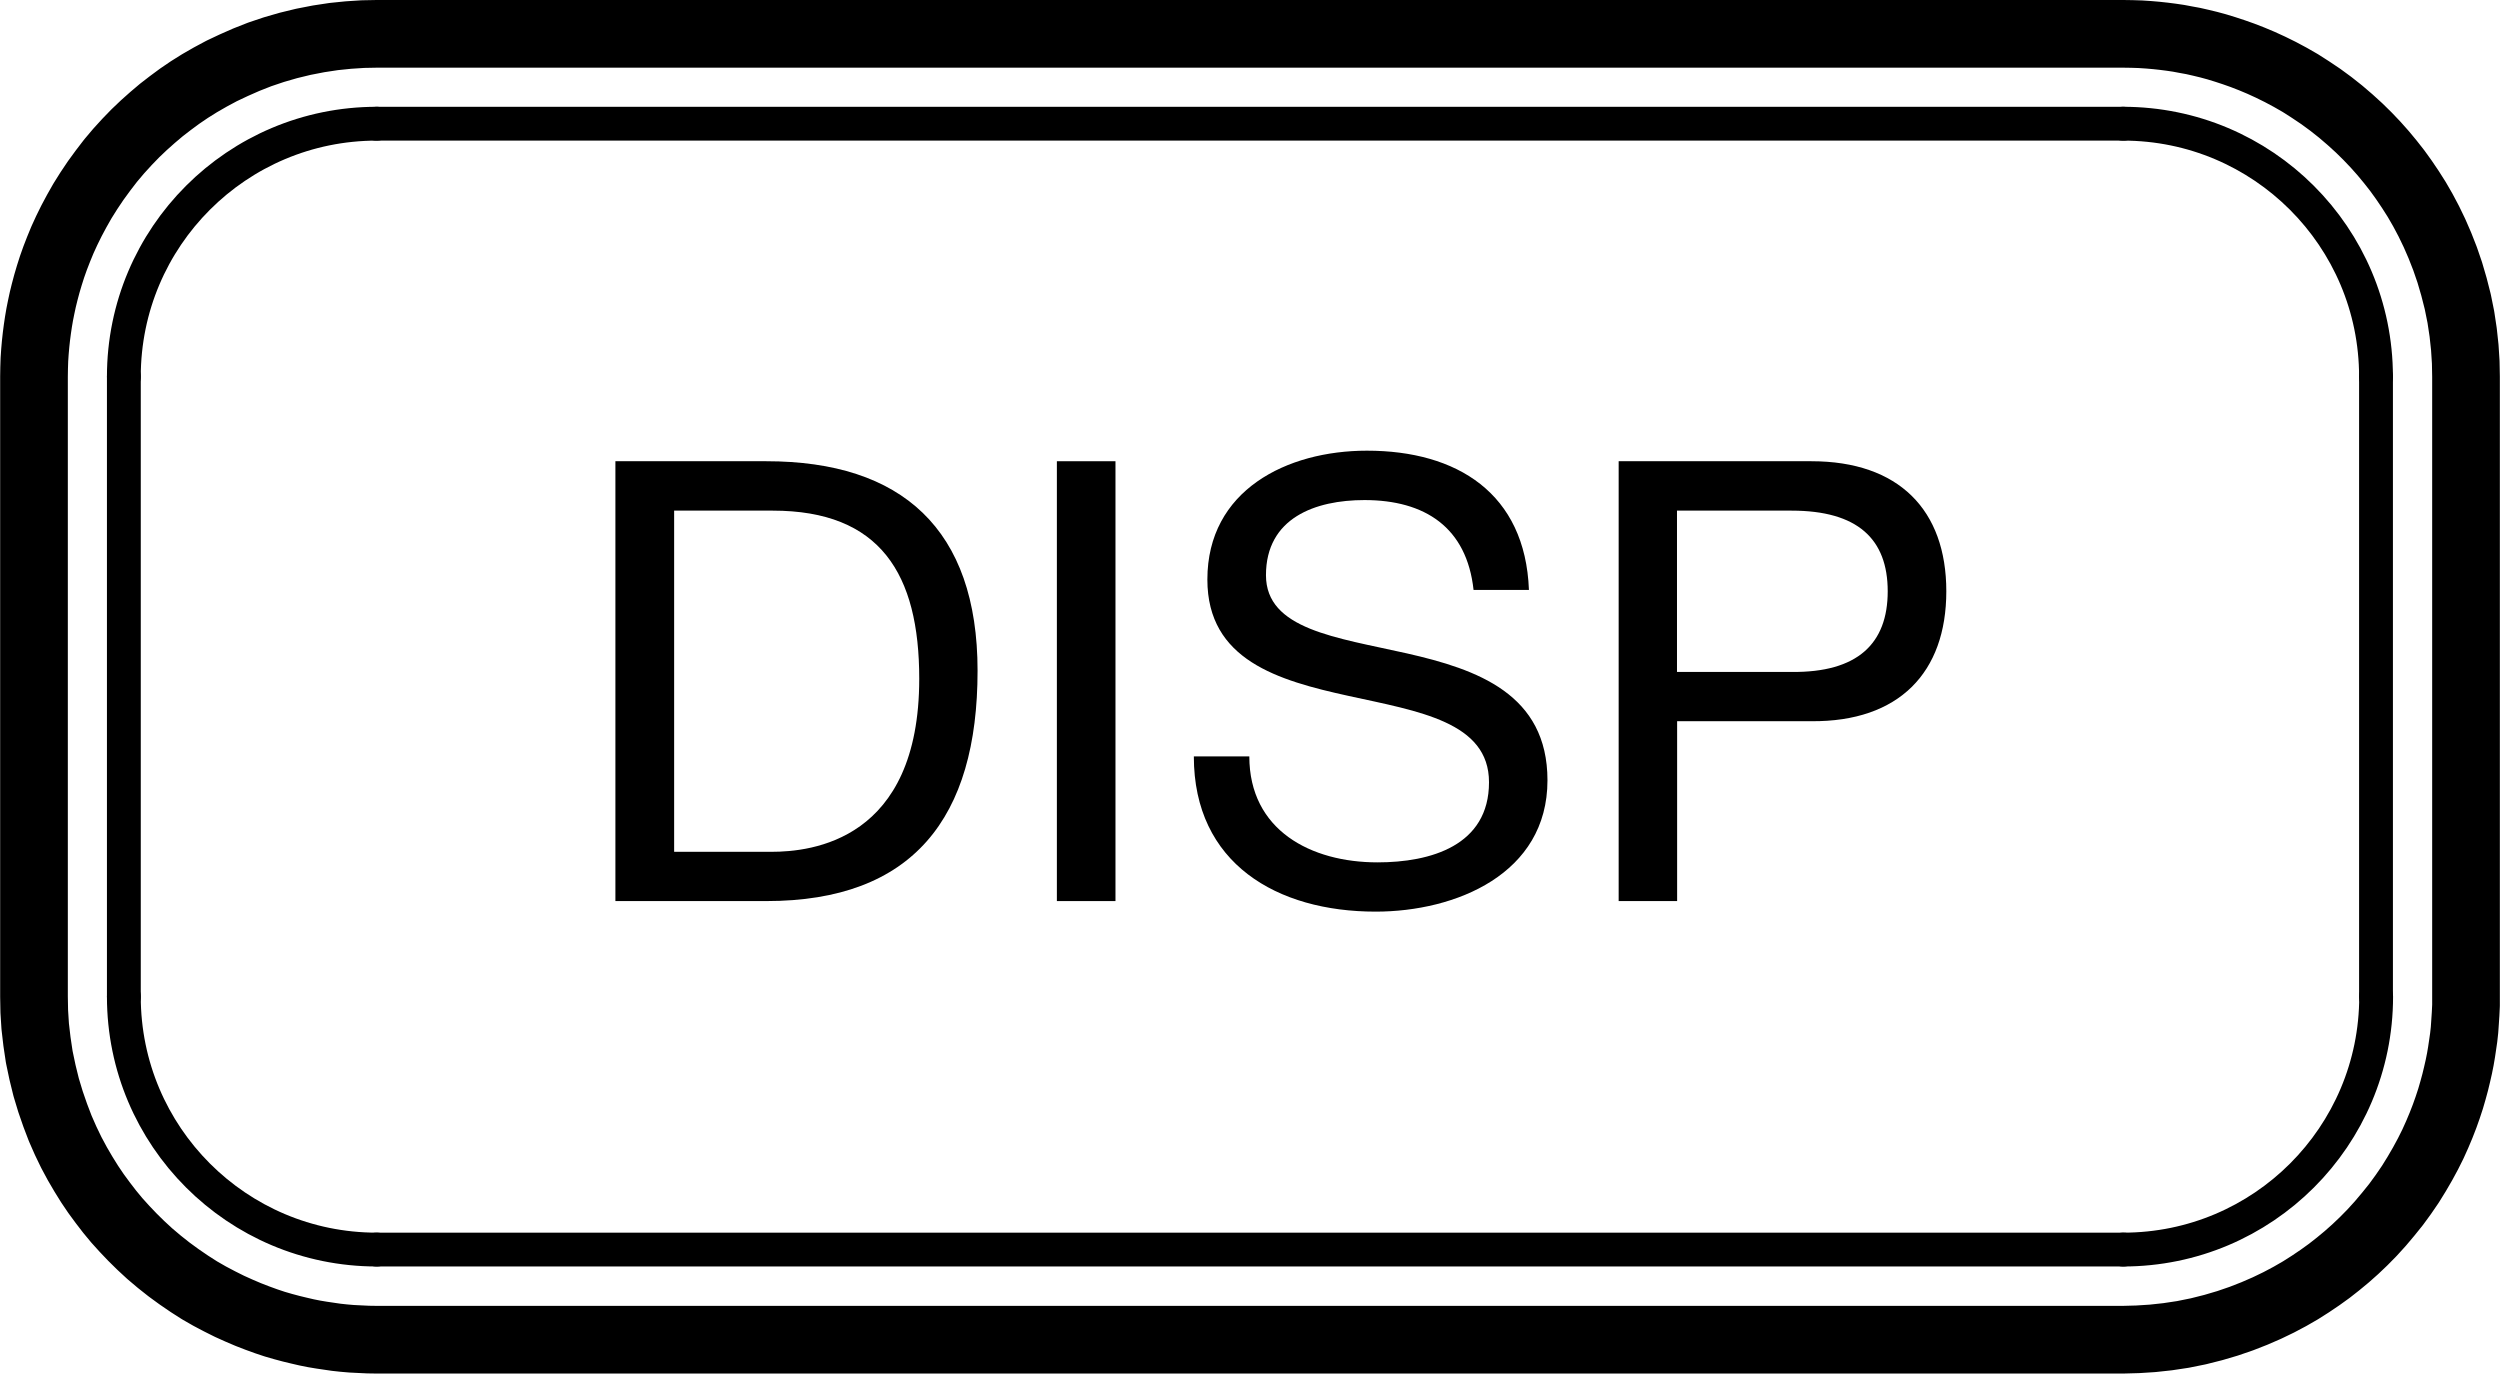
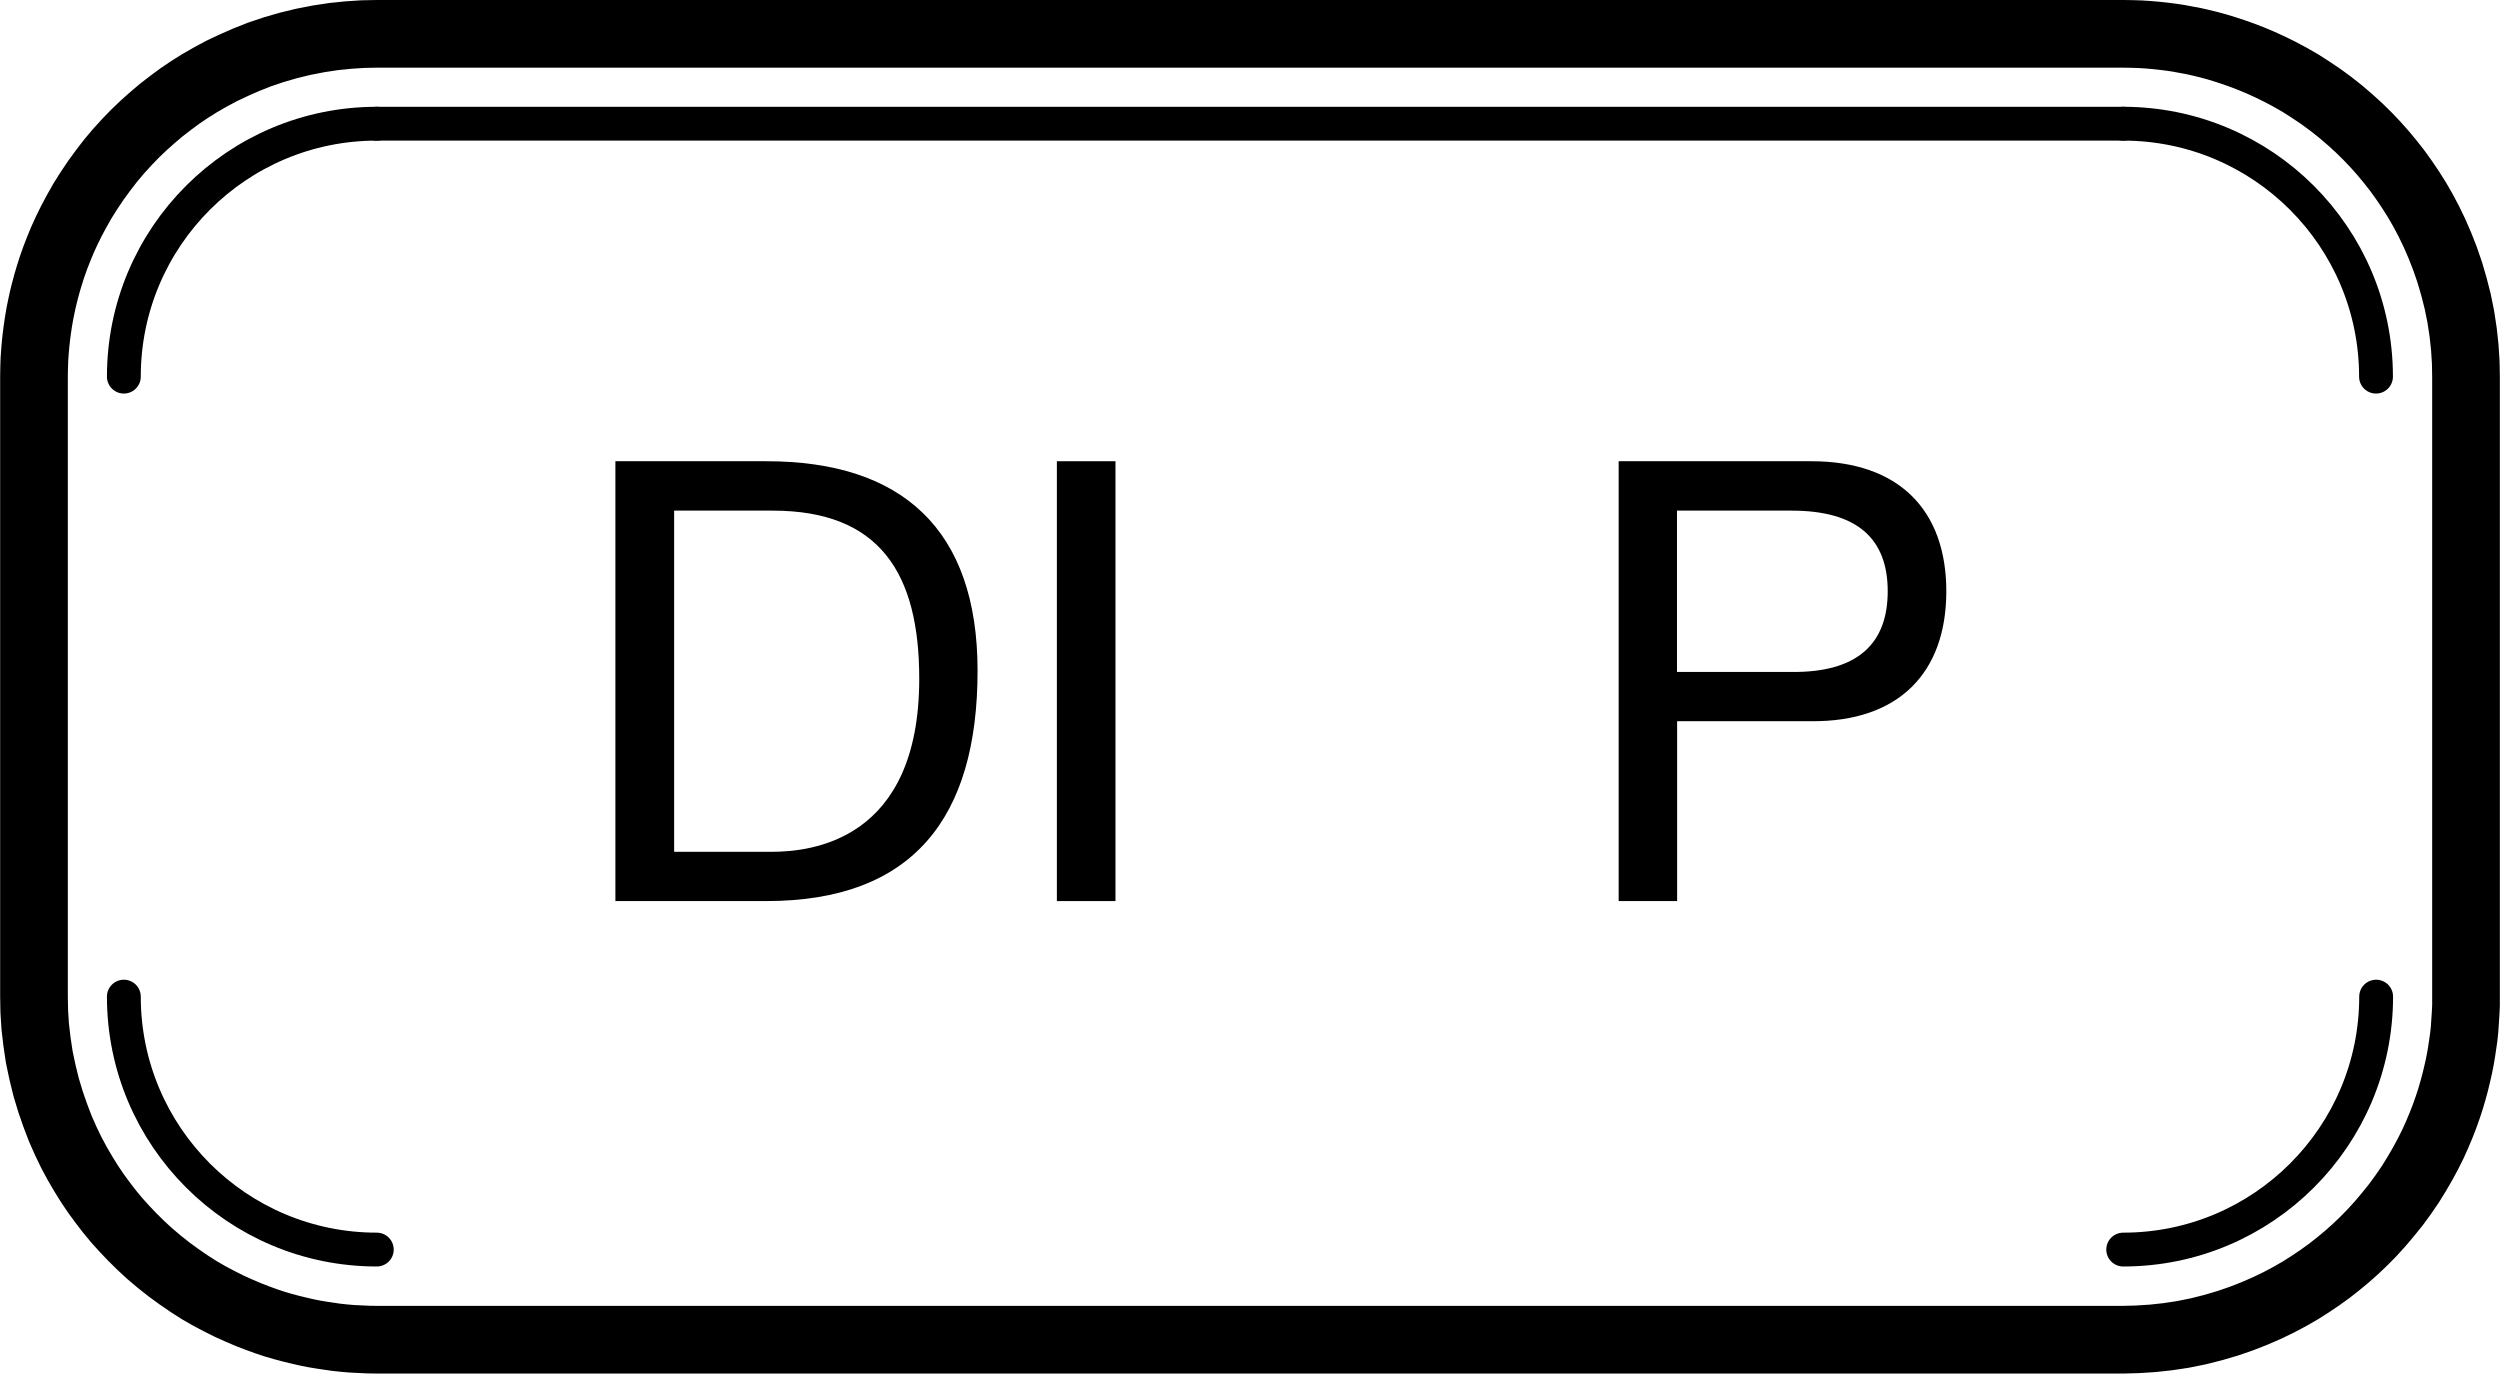
<svg xmlns="http://www.w3.org/2000/svg" id="Illust1" width="6.516mm" height="3.58mm" version="1.1" viewBox="0 0 18.47 10.149">
  <defs>
    <style>
      .st0 {
        stroke-width: .25px;
      }

      .st0, .st1 {
        fill: none;
        stroke: #000;
        stroke-linecap: round;
        stroke-linejoin: round;
      }

      .st1 {
        stroke-width: .5px;
      }
    </style>
  </defs>
  <polygon class="st1" points="15.687 .25 2.783 .25 2.68 .252 2.573 .259 2.465 .27 2.353 .287 2.24 .309 2.129 .336 2.022 .367 1.918 .402 1.819 .441 1.726 .482 1.637 .524 1.553 .569 1.473 .615 1.398 .662 1.326 .711 1.257 .762 1.191 .813 1.126 .868 1.062 .925 .999 .985 .938 1.048 .876 1.116 .816 1.187 .76 1.26 .706 1.334 .655 1.41 .608 1.485 .566 1.559 .527 1.632 .492 1.703 .46 1.773 .432 1.841 .406 1.908 .383 1.973 .363 2.036 .345 2.097 .329 2.157 .315 2.214 .303 2.27 .292 2.325 .283 2.378 .275 2.432 .268 2.486 .262 2.541 .257 2.598 .253 2.657 .251 2.719 .25 2.783 .25 7.364 .252 7.474 .259 7.584 .272 7.696 .289 7.81 .313 7.924 .34 8.034 .372 8.14 .407 8.241 .444 8.338 .484 8.429 .526 8.516 .57 8.598 .615 8.675 .661 8.749 .709 8.82 .759 8.888 .809 8.953 .862 9.017 .918 9.079 .977 9.141 1.039 9.202 1.105 9.263 1.176 9.323 1.248 9.38 1.322 9.434 1.398 9.486 1.473 9.534 1.548 9.577 1.622 9.616 1.694 9.652 1.765 9.684 1.833 9.713 1.9 9.739 1.966 9.763 2.029 9.784 2.091 9.802 2.151 9.818 2.209 9.832 2.265 9.845 2.32 9.856 2.374 9.865 2.428 9.873 2.483 9.881 2.538 9.887 2.596 9.892 2.656 9.895 2.719 9.898 2.783 9.899 15.687 9.899 15.795 9.896 15.904 9.889 16.015 9.877 16.128 9.86 16.242 9.837 16.353 9.809 16.458 9.778 16.56 9.743 16.657 9.705 16.749 9.665 16.836 9.623 16.919 9.579 16.997 9.534 17.071 9.487 17.142 9.439 17.21 9.39 17.275 9.339 17.339 9.286 17.402 9.23 17.464 9.171 17.525 9.109 17.586 9.042 17.645 8.972 17.703 8.9 17.757 8.826 17.809 8.75 17.856 8.674 17.899 8.6 17.939 8.526 17.975 8.454 18.007 8.383 18.036 8.314 18.062 8.247 18.085 8.182 18.106 8.118 18.124 8.056 18.14 7.997 18.154 7.939 18.167 7.882 18.178 7.827 18.187 7.774 18.195 7.72 18.203 7.665 18.209 7.61 18.213 7.552 18.217 7.492 18.22 7.429 18.22 7.364 18.22 2.783 18.218 2.676 18.211 2.567 18.199 2.456 18.182 2.343 18.159 2.229 18.131 2.119 18.1 2.013 18.065 1.911 18.027 1.814 17.987 1.722 17.945 1.635 17.901 1.552 17.856 1.474 17.809 1.4 17.761 1.329 17.712 1.261 17.661 1.196 17.608 1.132 17.552 1.069 17.493 1.007 17.431 .946 17.364 .885 17.294 .825 17.222 .768 17.147 .713 17.071 .662 16.996 .614 16.921 .571 16.848 .532 16.775 .496 16.705 .464 16.636 .435 16.569 .409 16.504 .386 16.44 .365 16.378 .346 16.319 .33 16.261 .316 16.204 .303 16.149 .293 16.096 .283 16.042 .275 15.987 .268 15.932 .262 15.874 .257 15.814 .253 15.752 .251 15.687 .25" />
-   <line class="st0" x1=".914" y1="7.364" x2=".914" y2="2.783" />
-   <line class="st0" x1="15.687" y1="9.233" x2="2.783" y2="9.233" />
  <line class="st0" x1="2.783" y1=".914" x2="15.687" y2=".914" />
-   <line class="st0" x1="17.555" y1="2.783" x2="17.555" y2="7.364" />
  <path class="st0" d="M2.783.914c-1.032,0-1.869.837-1.869,1.869" />
  <path class="st0" d="M.914,7.364c0,1.032.837,1.869,1.869,1.869" />
  <path class="st0" d="M17.555,2.783c0-1.032-.837-1.869-1.869-1.869" />
  <path class="st0" d="M15.687,9.233c1.032,0,1.869-.837,1.869-1.869" />
  <path d="M4.546,3.408h1.115c1.001,0,1.561.501,1.561,1.548,0,1.088-.478,1.702-1.561,1.702h-1.115v-3.25ZM4.979,6.294h.719c.296,0,1.093-.082,1.093-1.279,0-.774-.287-1.242-1.083-1.242h-.728v2.522Z" />
  <path d="M7.808,3.408h.433v3.25h-.433v-3.25Z" />
-   <path d="M10.887,4.36c-.05-.464-.36-.665-.806-.665-.364,0-.728.132-.728.555,0,.401.519.46,1.042.578.519.118,1.038.3,1.038.938,0,.692-.678.97-1.27.97-.728,0-1.343-.355-1.343-1.147h.41c0,.546.455.783.947.783.392,0,.824-.123.824-.592,0-.446-.519-.524-1.038-.638-.519-.114-1.043-.264-1.043-.86,0-.66.587-.952,1.179-.952.665,0,1.17.314,1.197,1.029h-.41Z" />
  <path d="M11.958,3.408h1.425c.646,0,.997.36.997.961s-.35.965-.997.96h-.992v1.329h-.432v-3.25ZM12.39,4.965h.847c.487.005.71-.209.71-.596s-.223-.596-.71-.596h-.847v1.192Z" />
</svg>